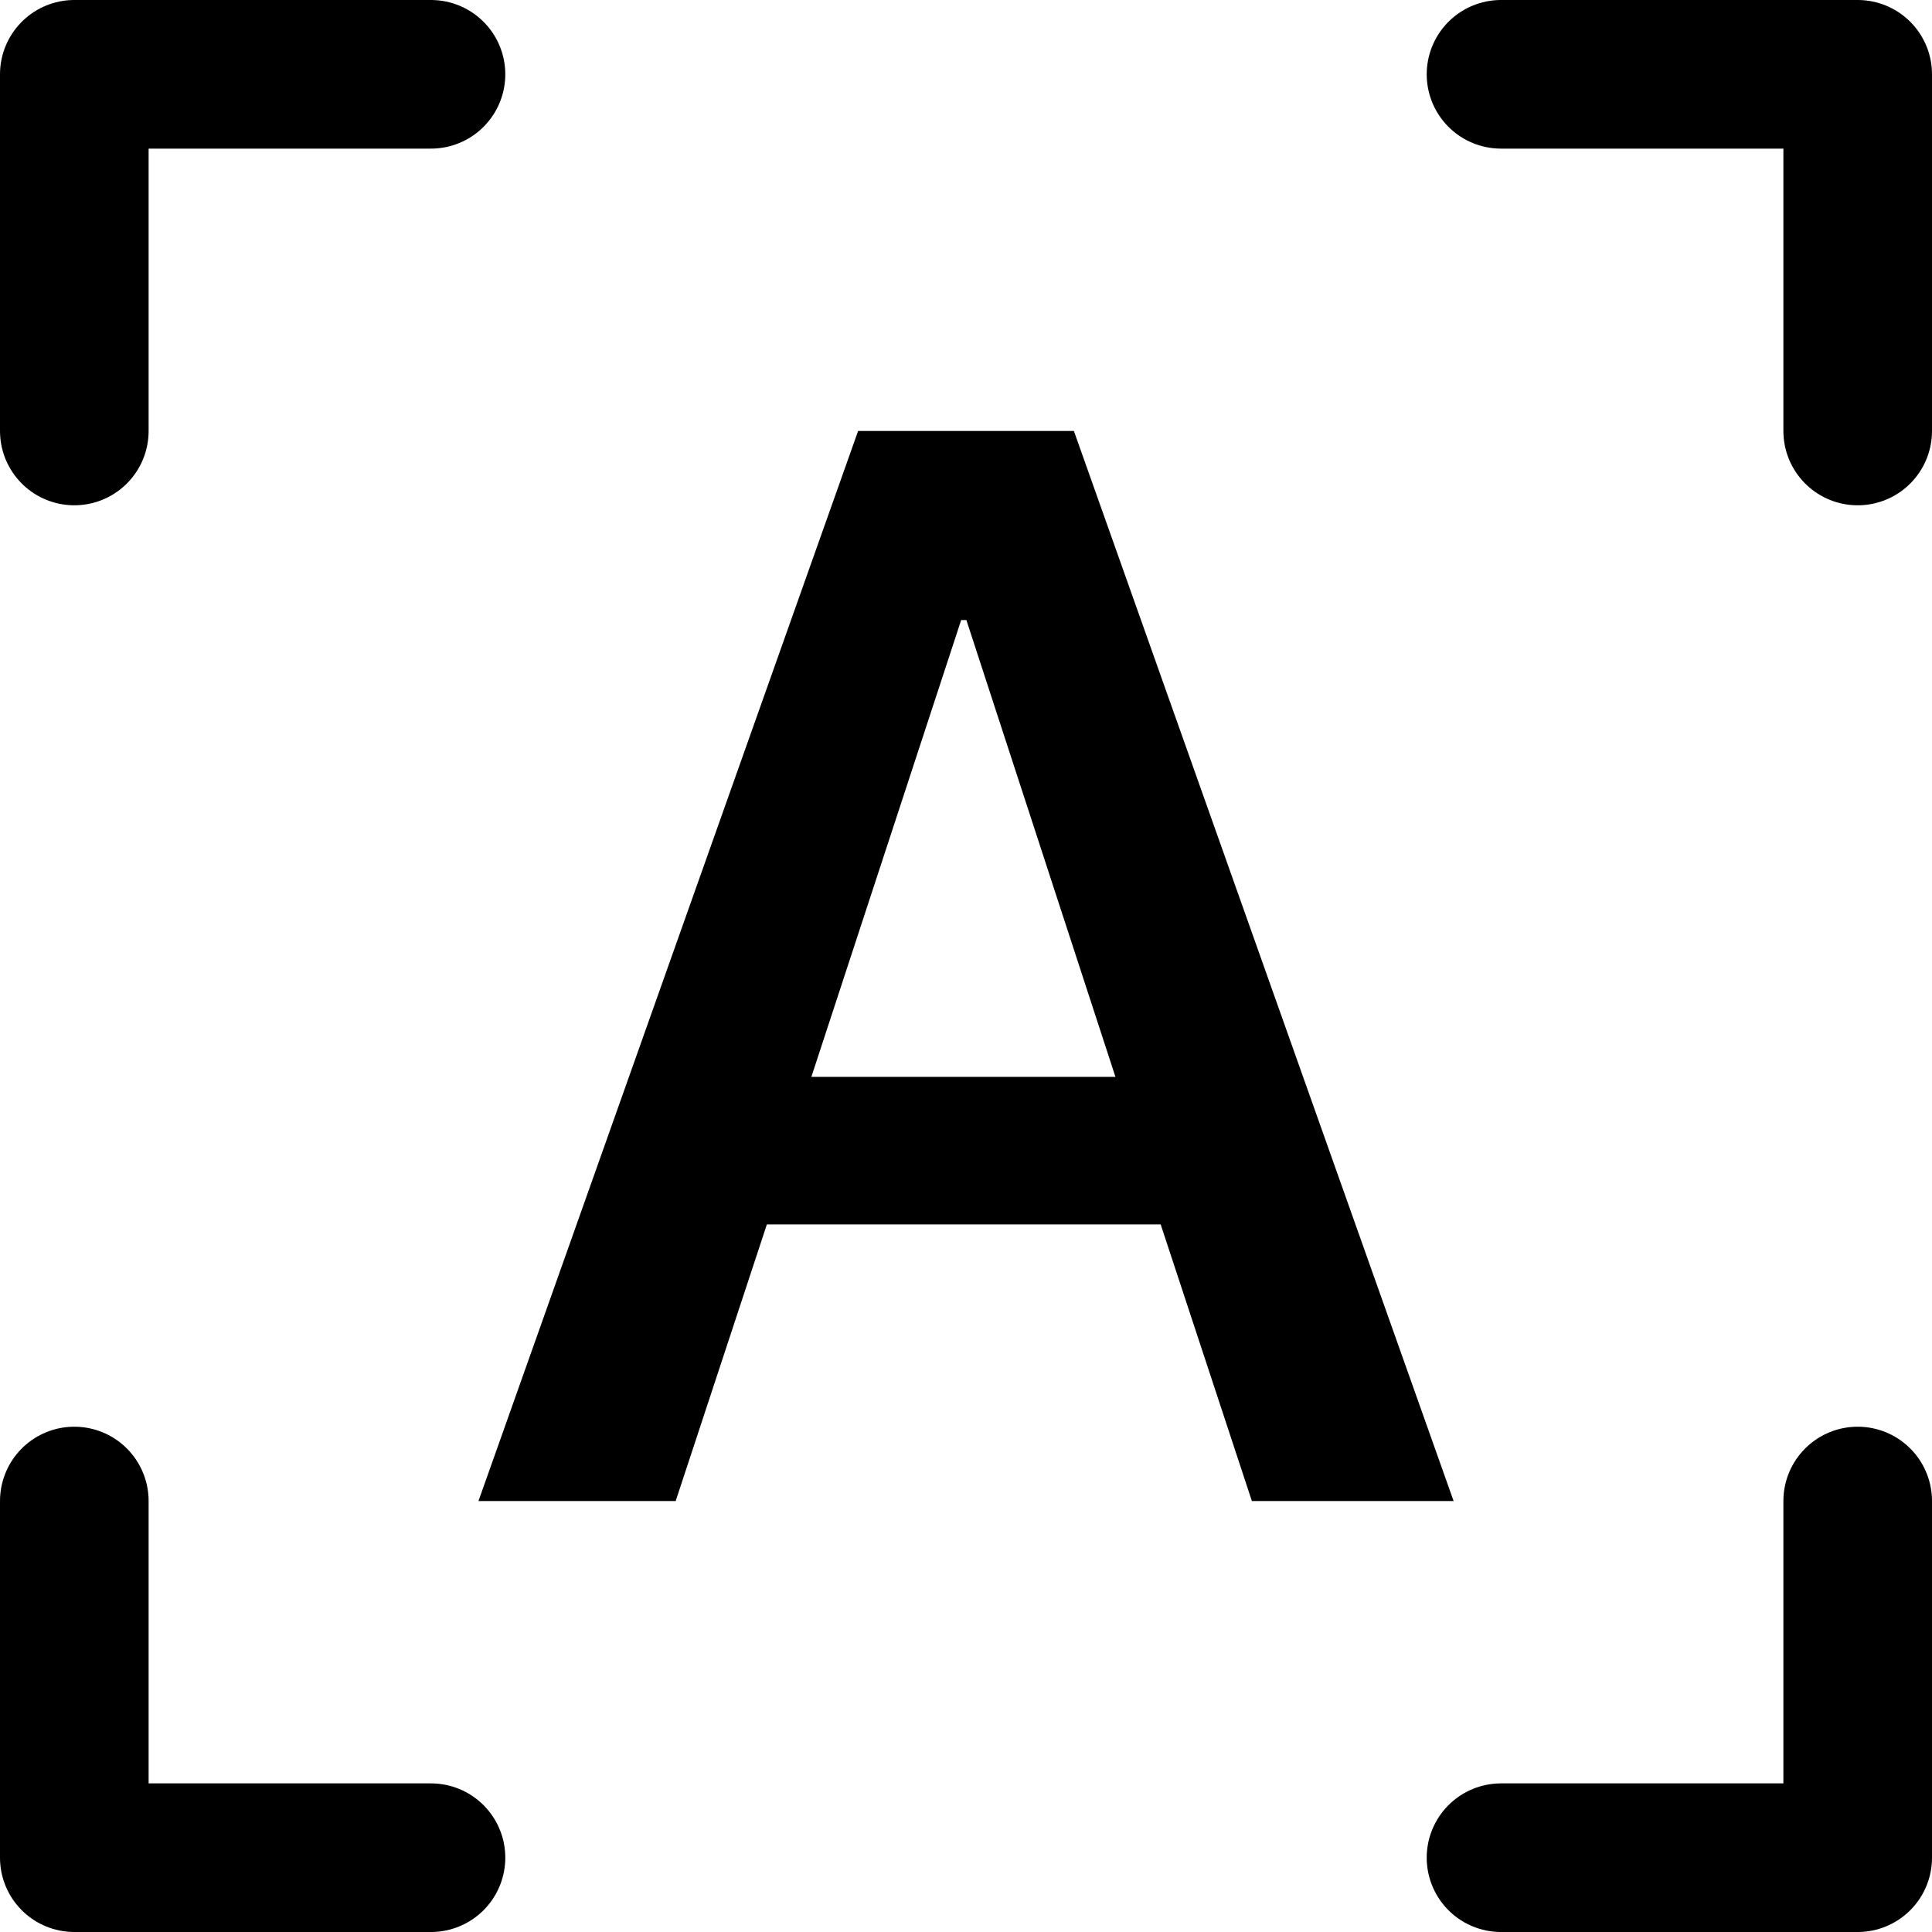
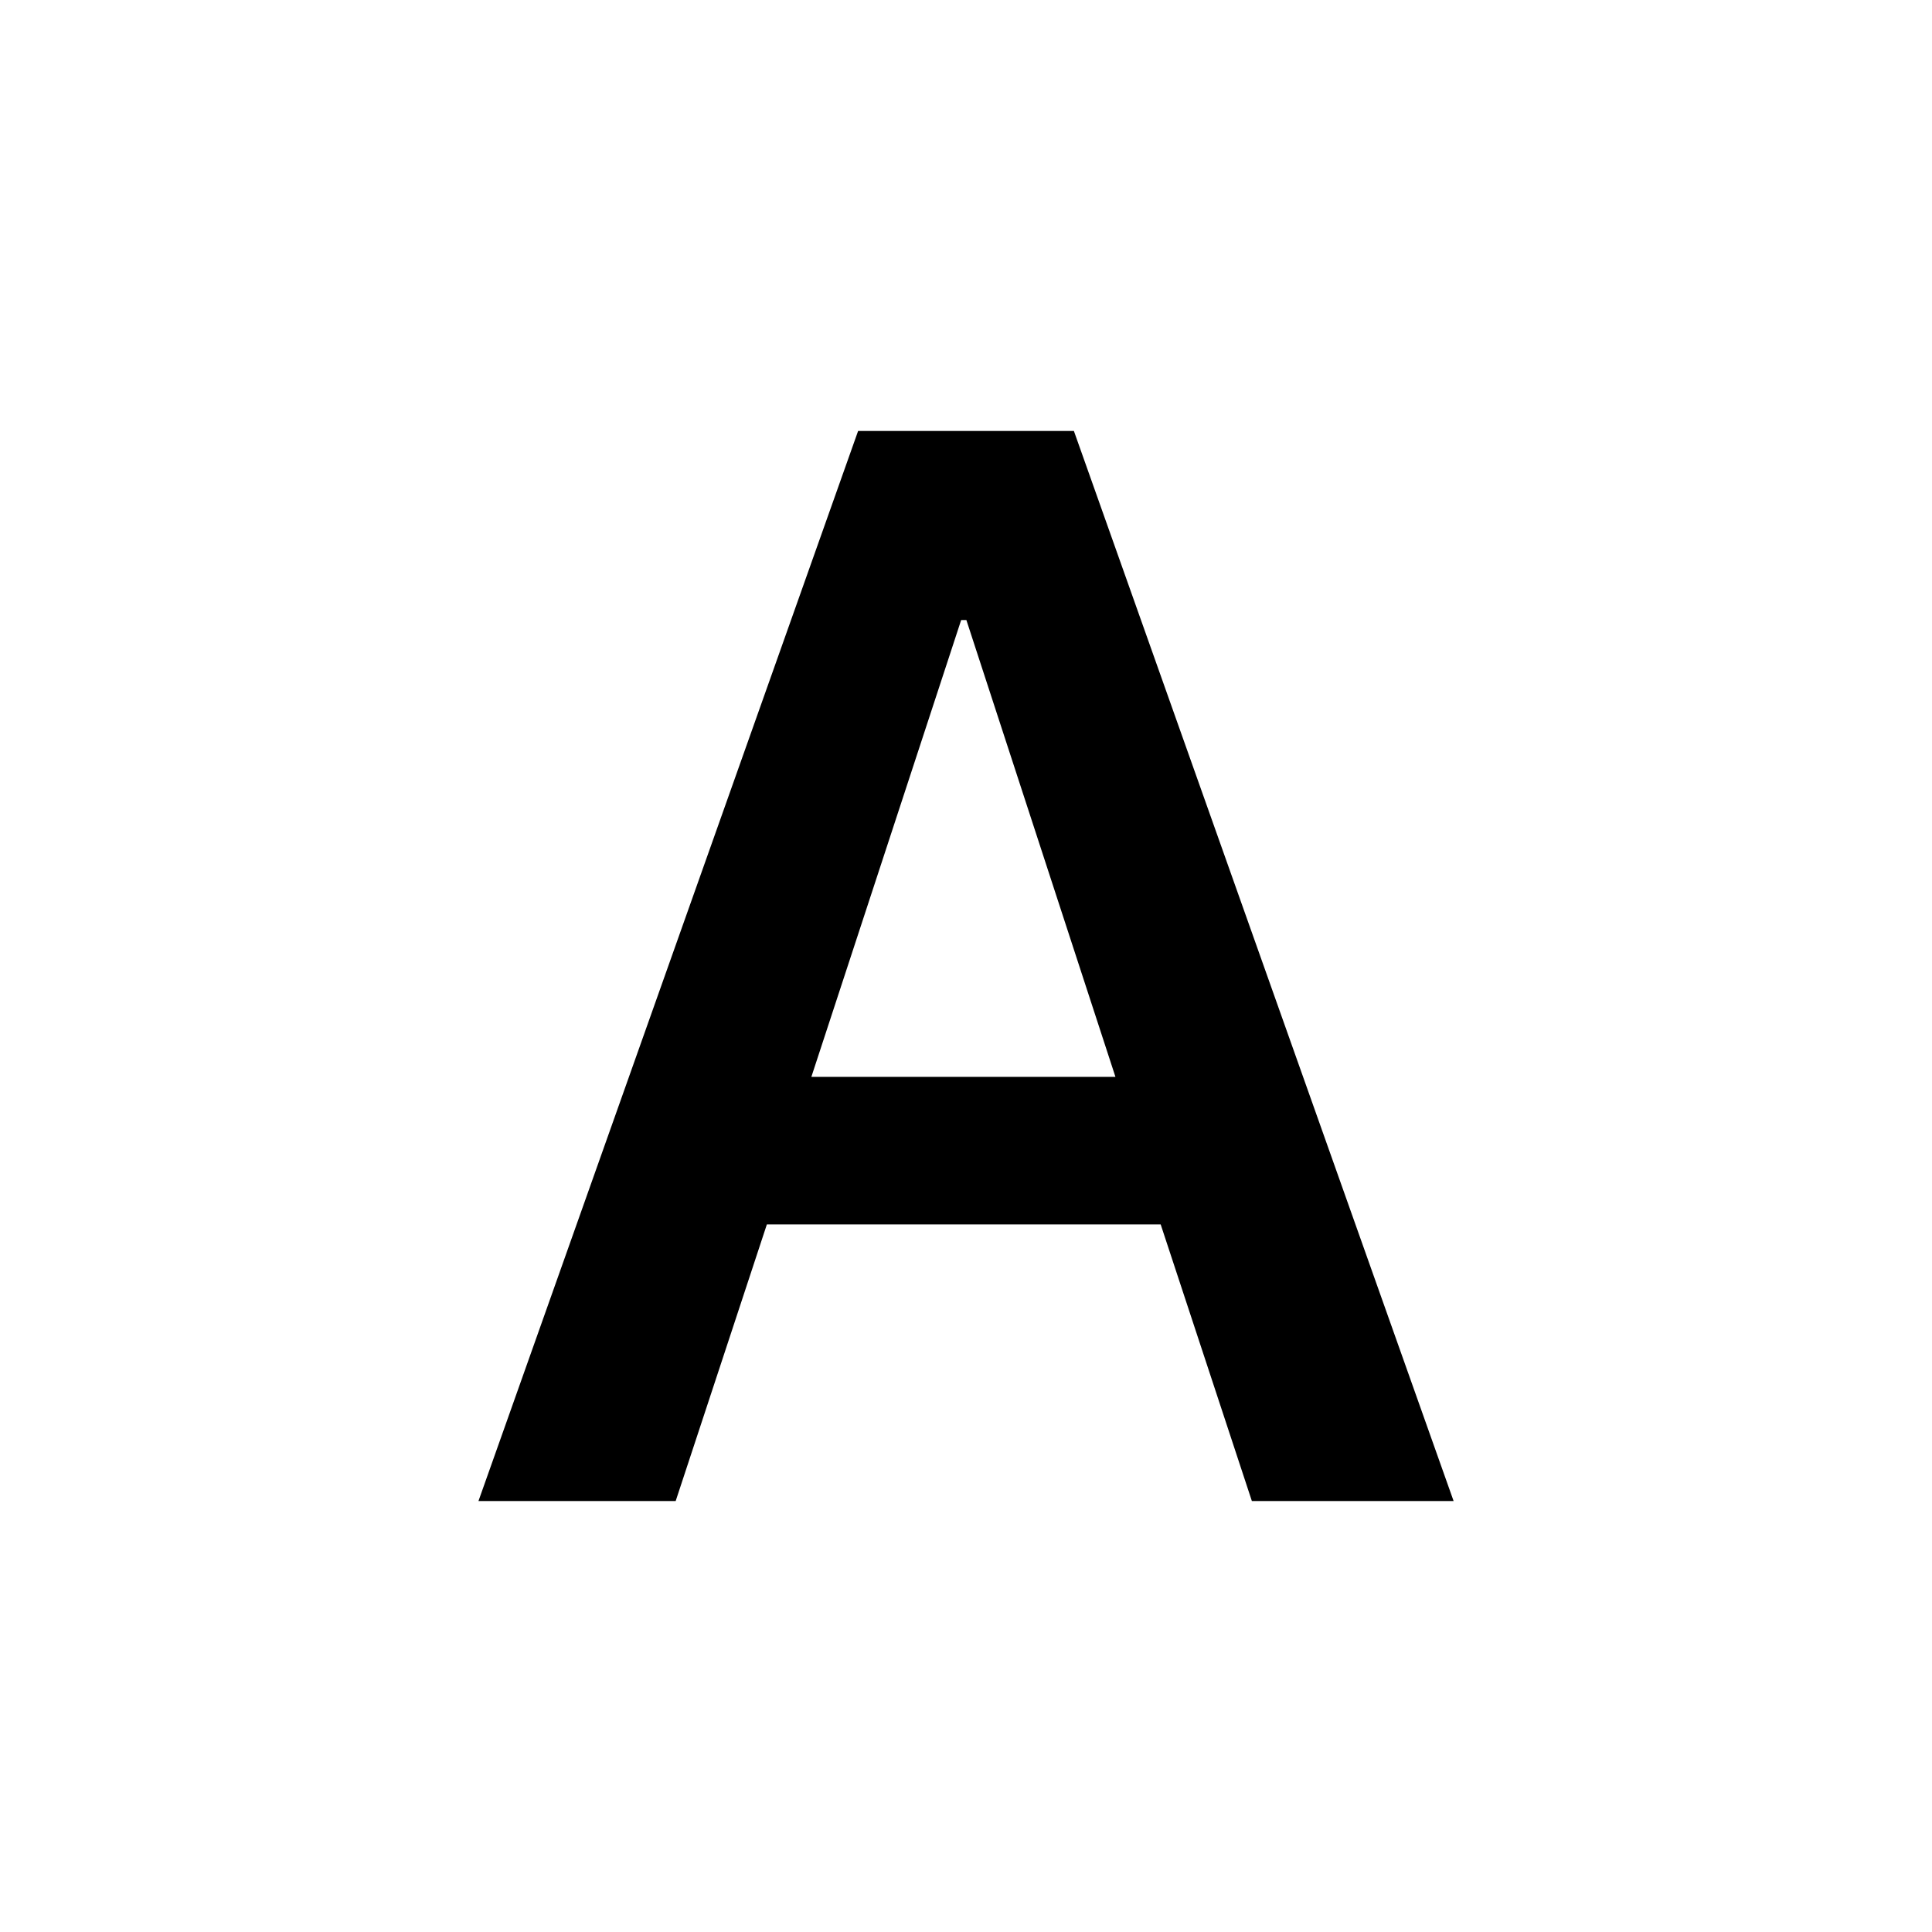
<svg xmlns="http://www.w3.org/2000/svg" width="26" height="26" viewBox="0 0 26 26" fill="none">
-   <path d="M1 5.8V1H5.8" stroke="#000" stroke-width="2" stroke-linecap="round" stroke-linejoin="round" />
-   <path d="M20.2 1H25V5.8" stroke="#000" stroke-width="2" stroke-linecap="round" stroke-linejoin="round" />
-   <path d="M25 20.2V25H20.2" stroke="#000" stroke-width="2" stroke-linecap="round" stroke-linejoin="round" />
-   <path d="M5.8 25H1V20.2" stroke="#000" stroke-width="2" stroke-linecap="round" stroke-linejoin="round" />
  <path fill-rule="evenodd" clip-rule="evenodd" d="M10.919 14.492H15.011L13.005 8.344H12.935L10.919 14.492ZM15.62 16.478H10.32L9.093 20.2H6.439L11.548 5.8H14.452L19.562 20.2H16.847L15.62 16.478Z" fill="#000" />
</svg>